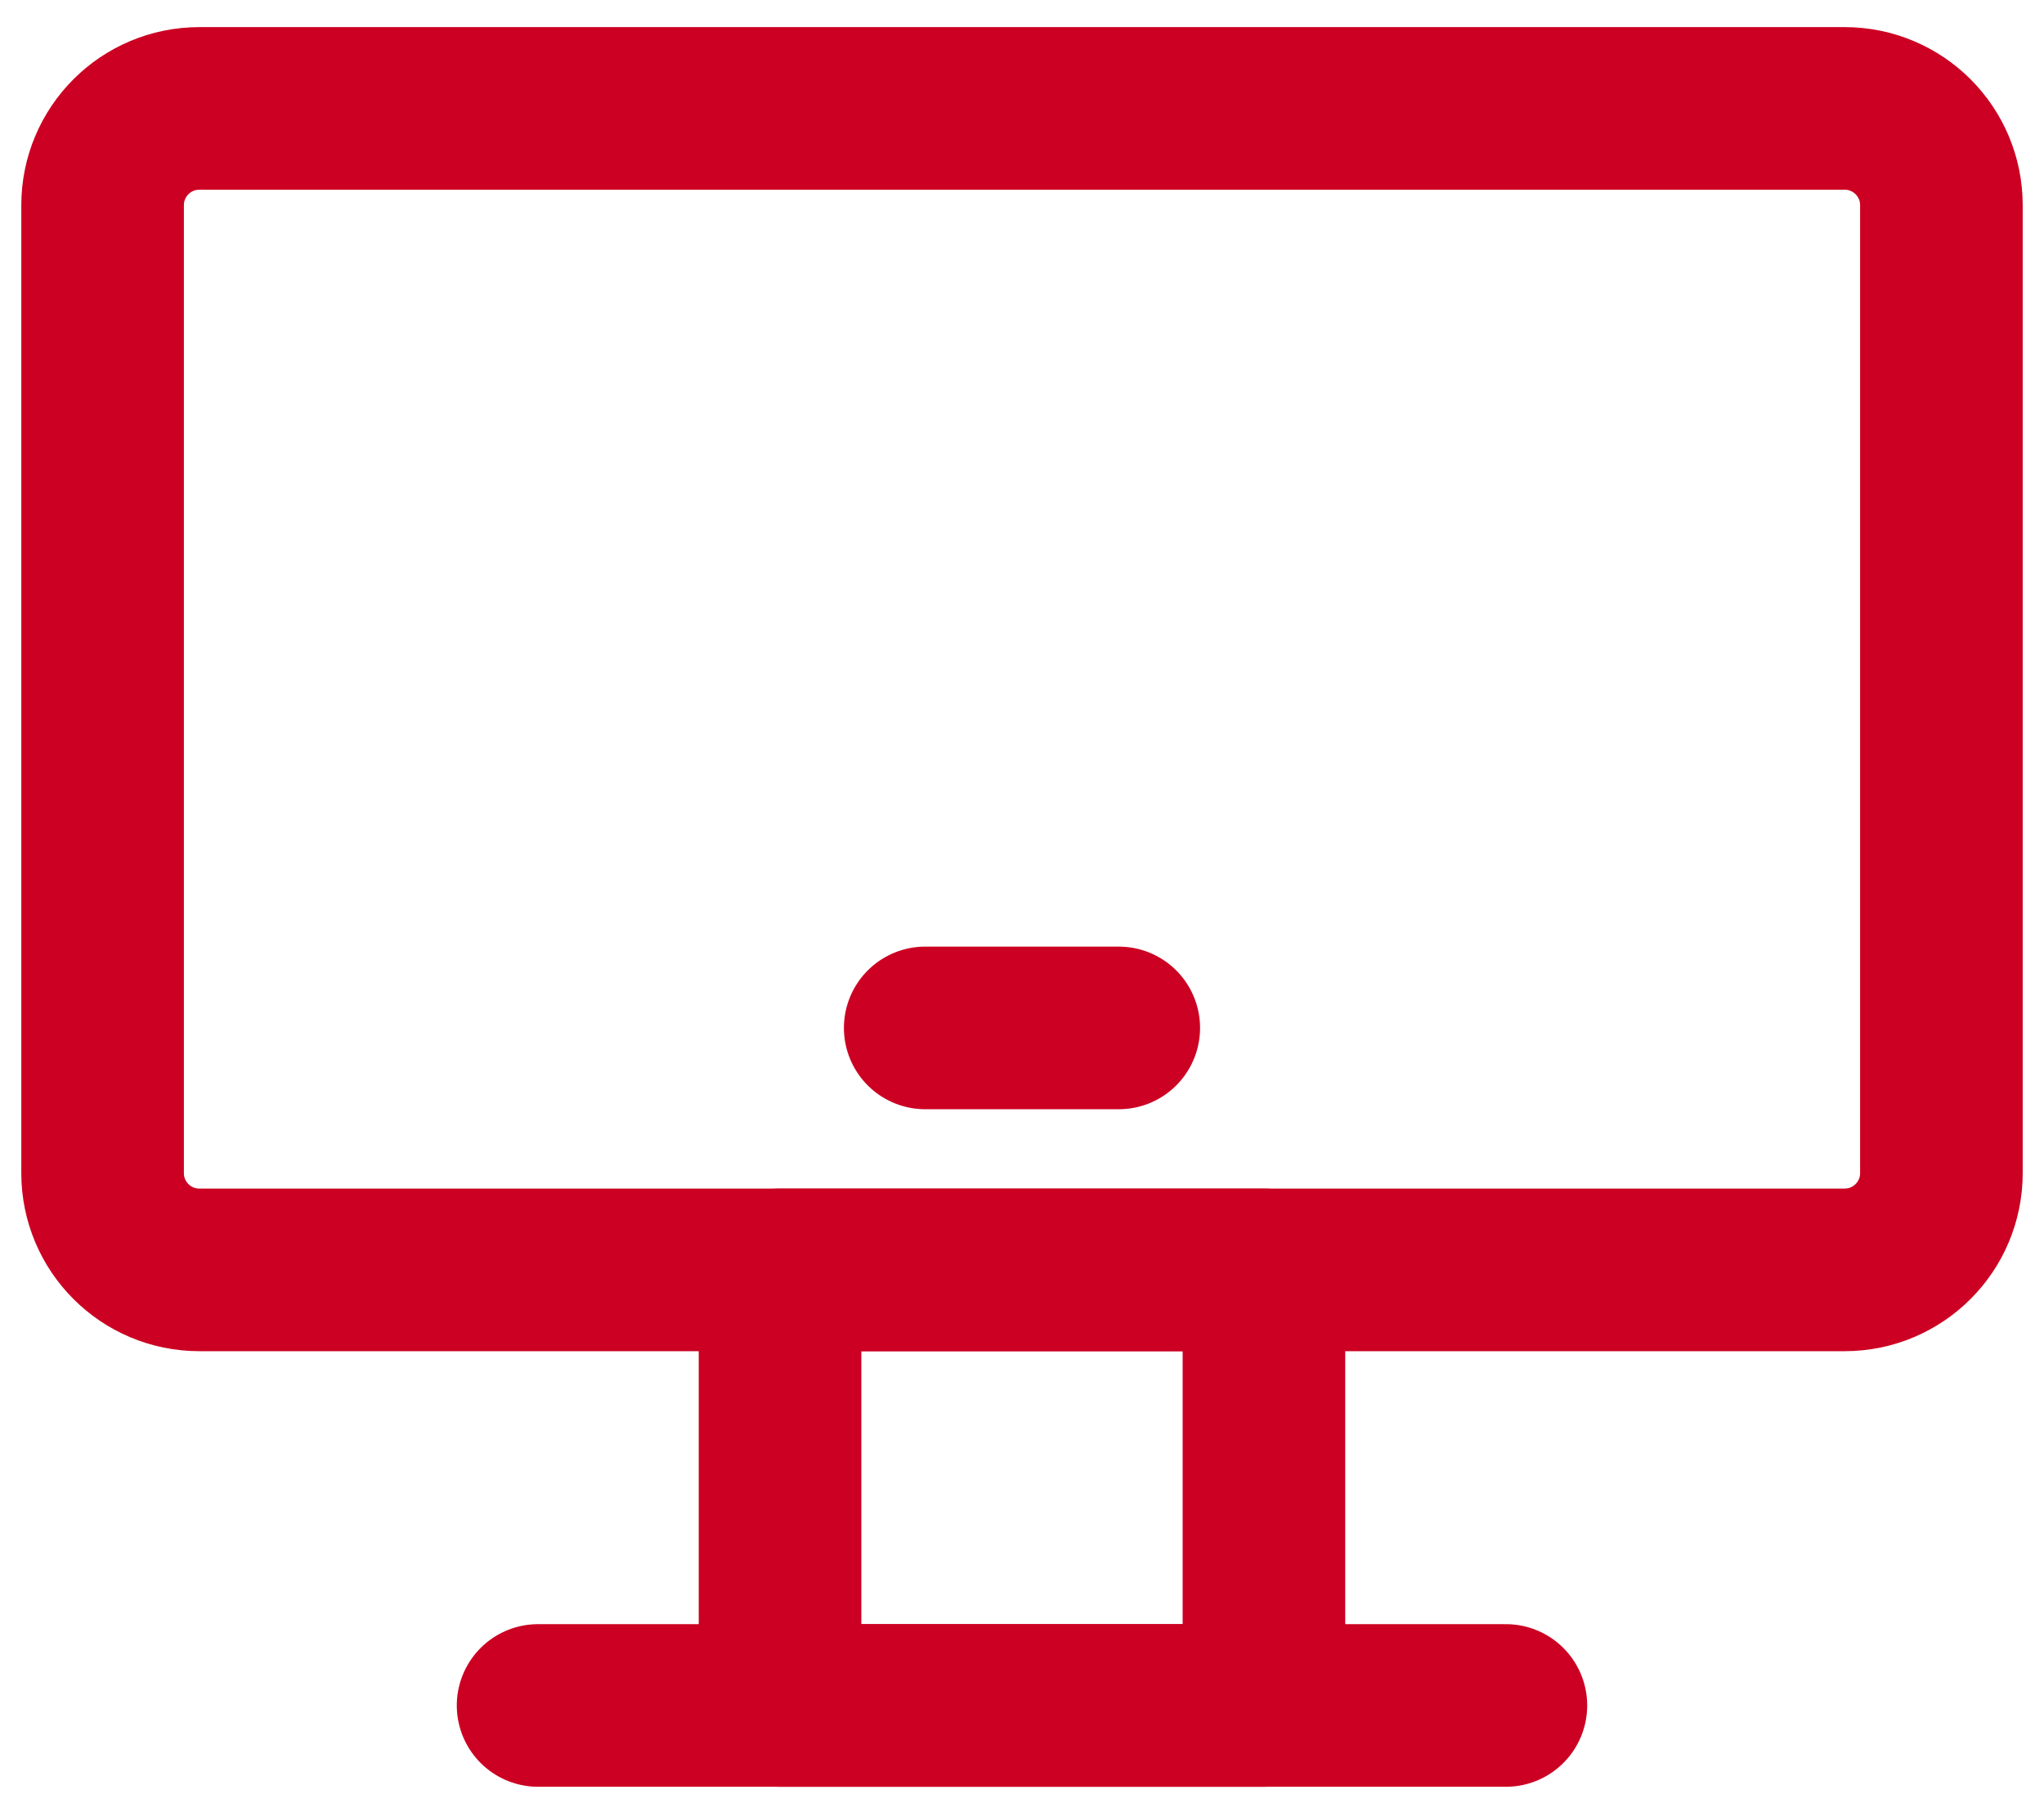
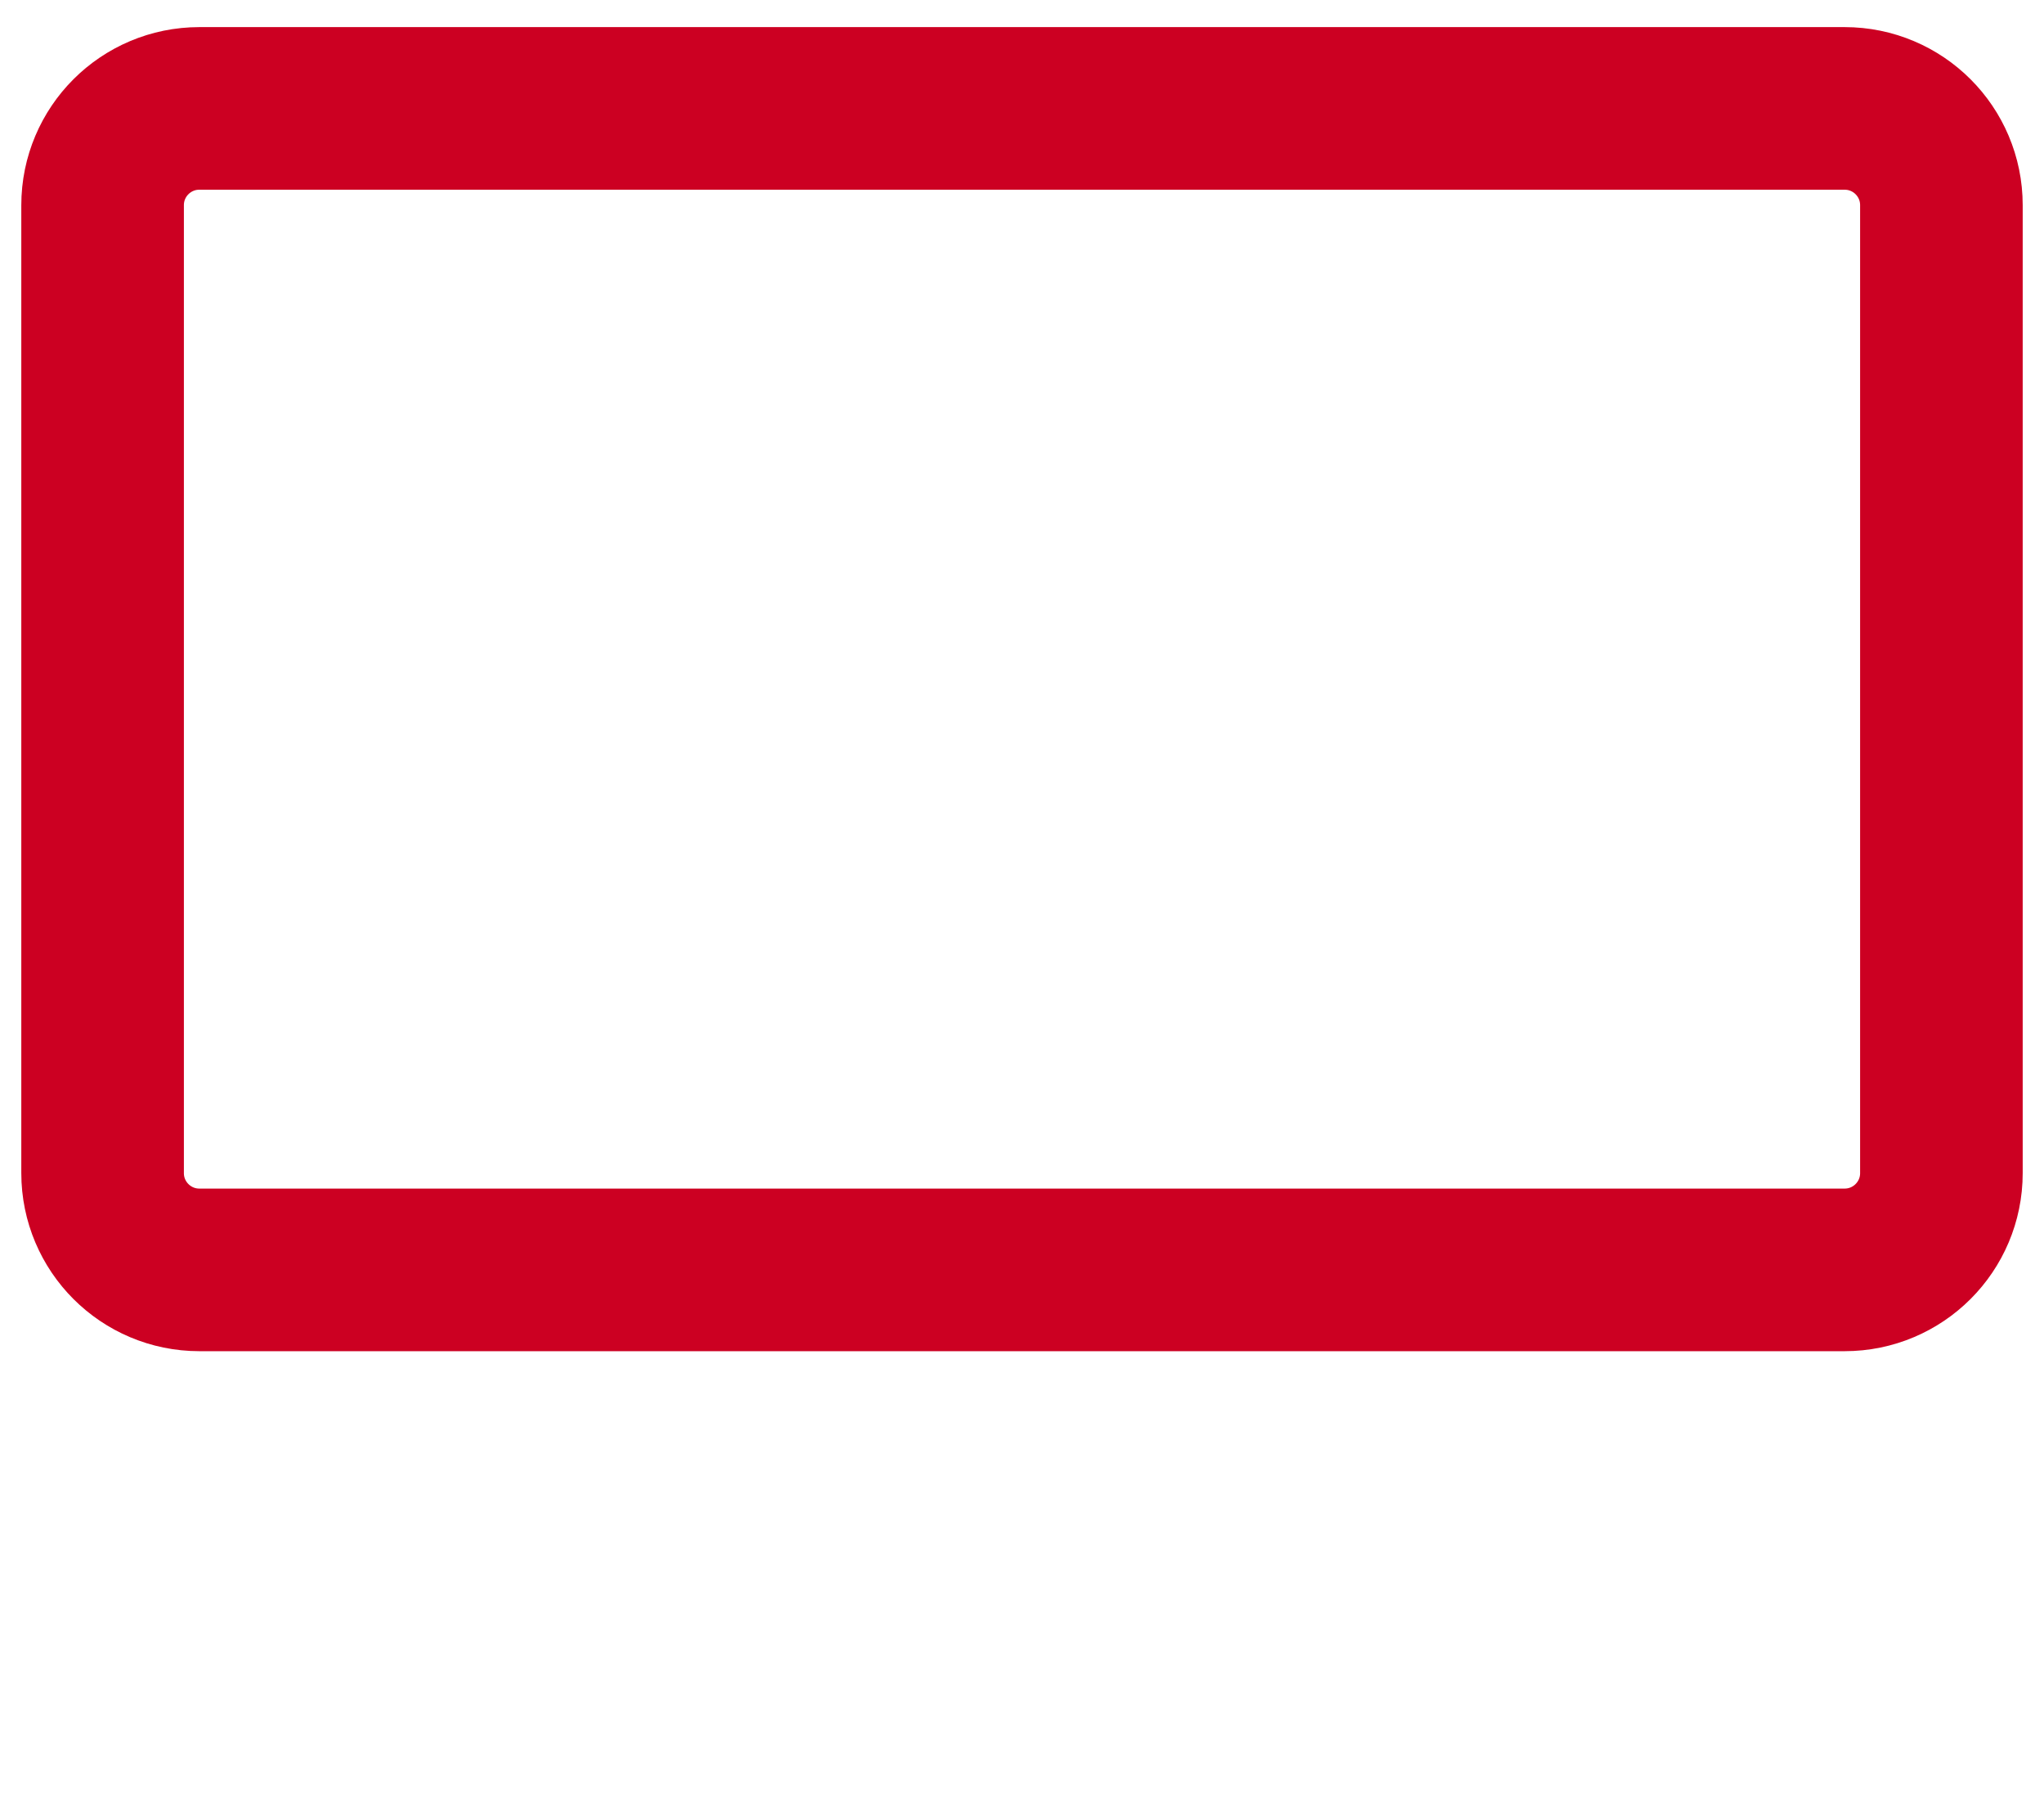
<svg xmlns="http://www.w3.org/2000/svg" width="88" height="78" viewBox="0 0 88 78" fill="none">
-   <path d="M33.583 54.666H54.416V73.416H33.583V54.666Z" stroke="#CC0022" stroke-width="7" stroke-linecap="round" stroke-linejoin="round" />
  <path d="M79.416 4.667H8.583C6.282 4.667 4.417 6.532 4.417 8.833V50.5C4.417 52.801 6.282 54.666 8.583 54.666H79.416C81.718 54.666 83.583 52.801 83.583 50.5V8.833C83.583 6.532 81.718 4.667 79.416 4.667Z" stroke="#CC0022" stroke-width="7" />
-   <path d="M39.833 44.25H48.166M23.166 73.417H64.833" stroke="#CC0022" stroke-width="7" stroke-linecap="round" stroke-linejoin="round" />
</svg>